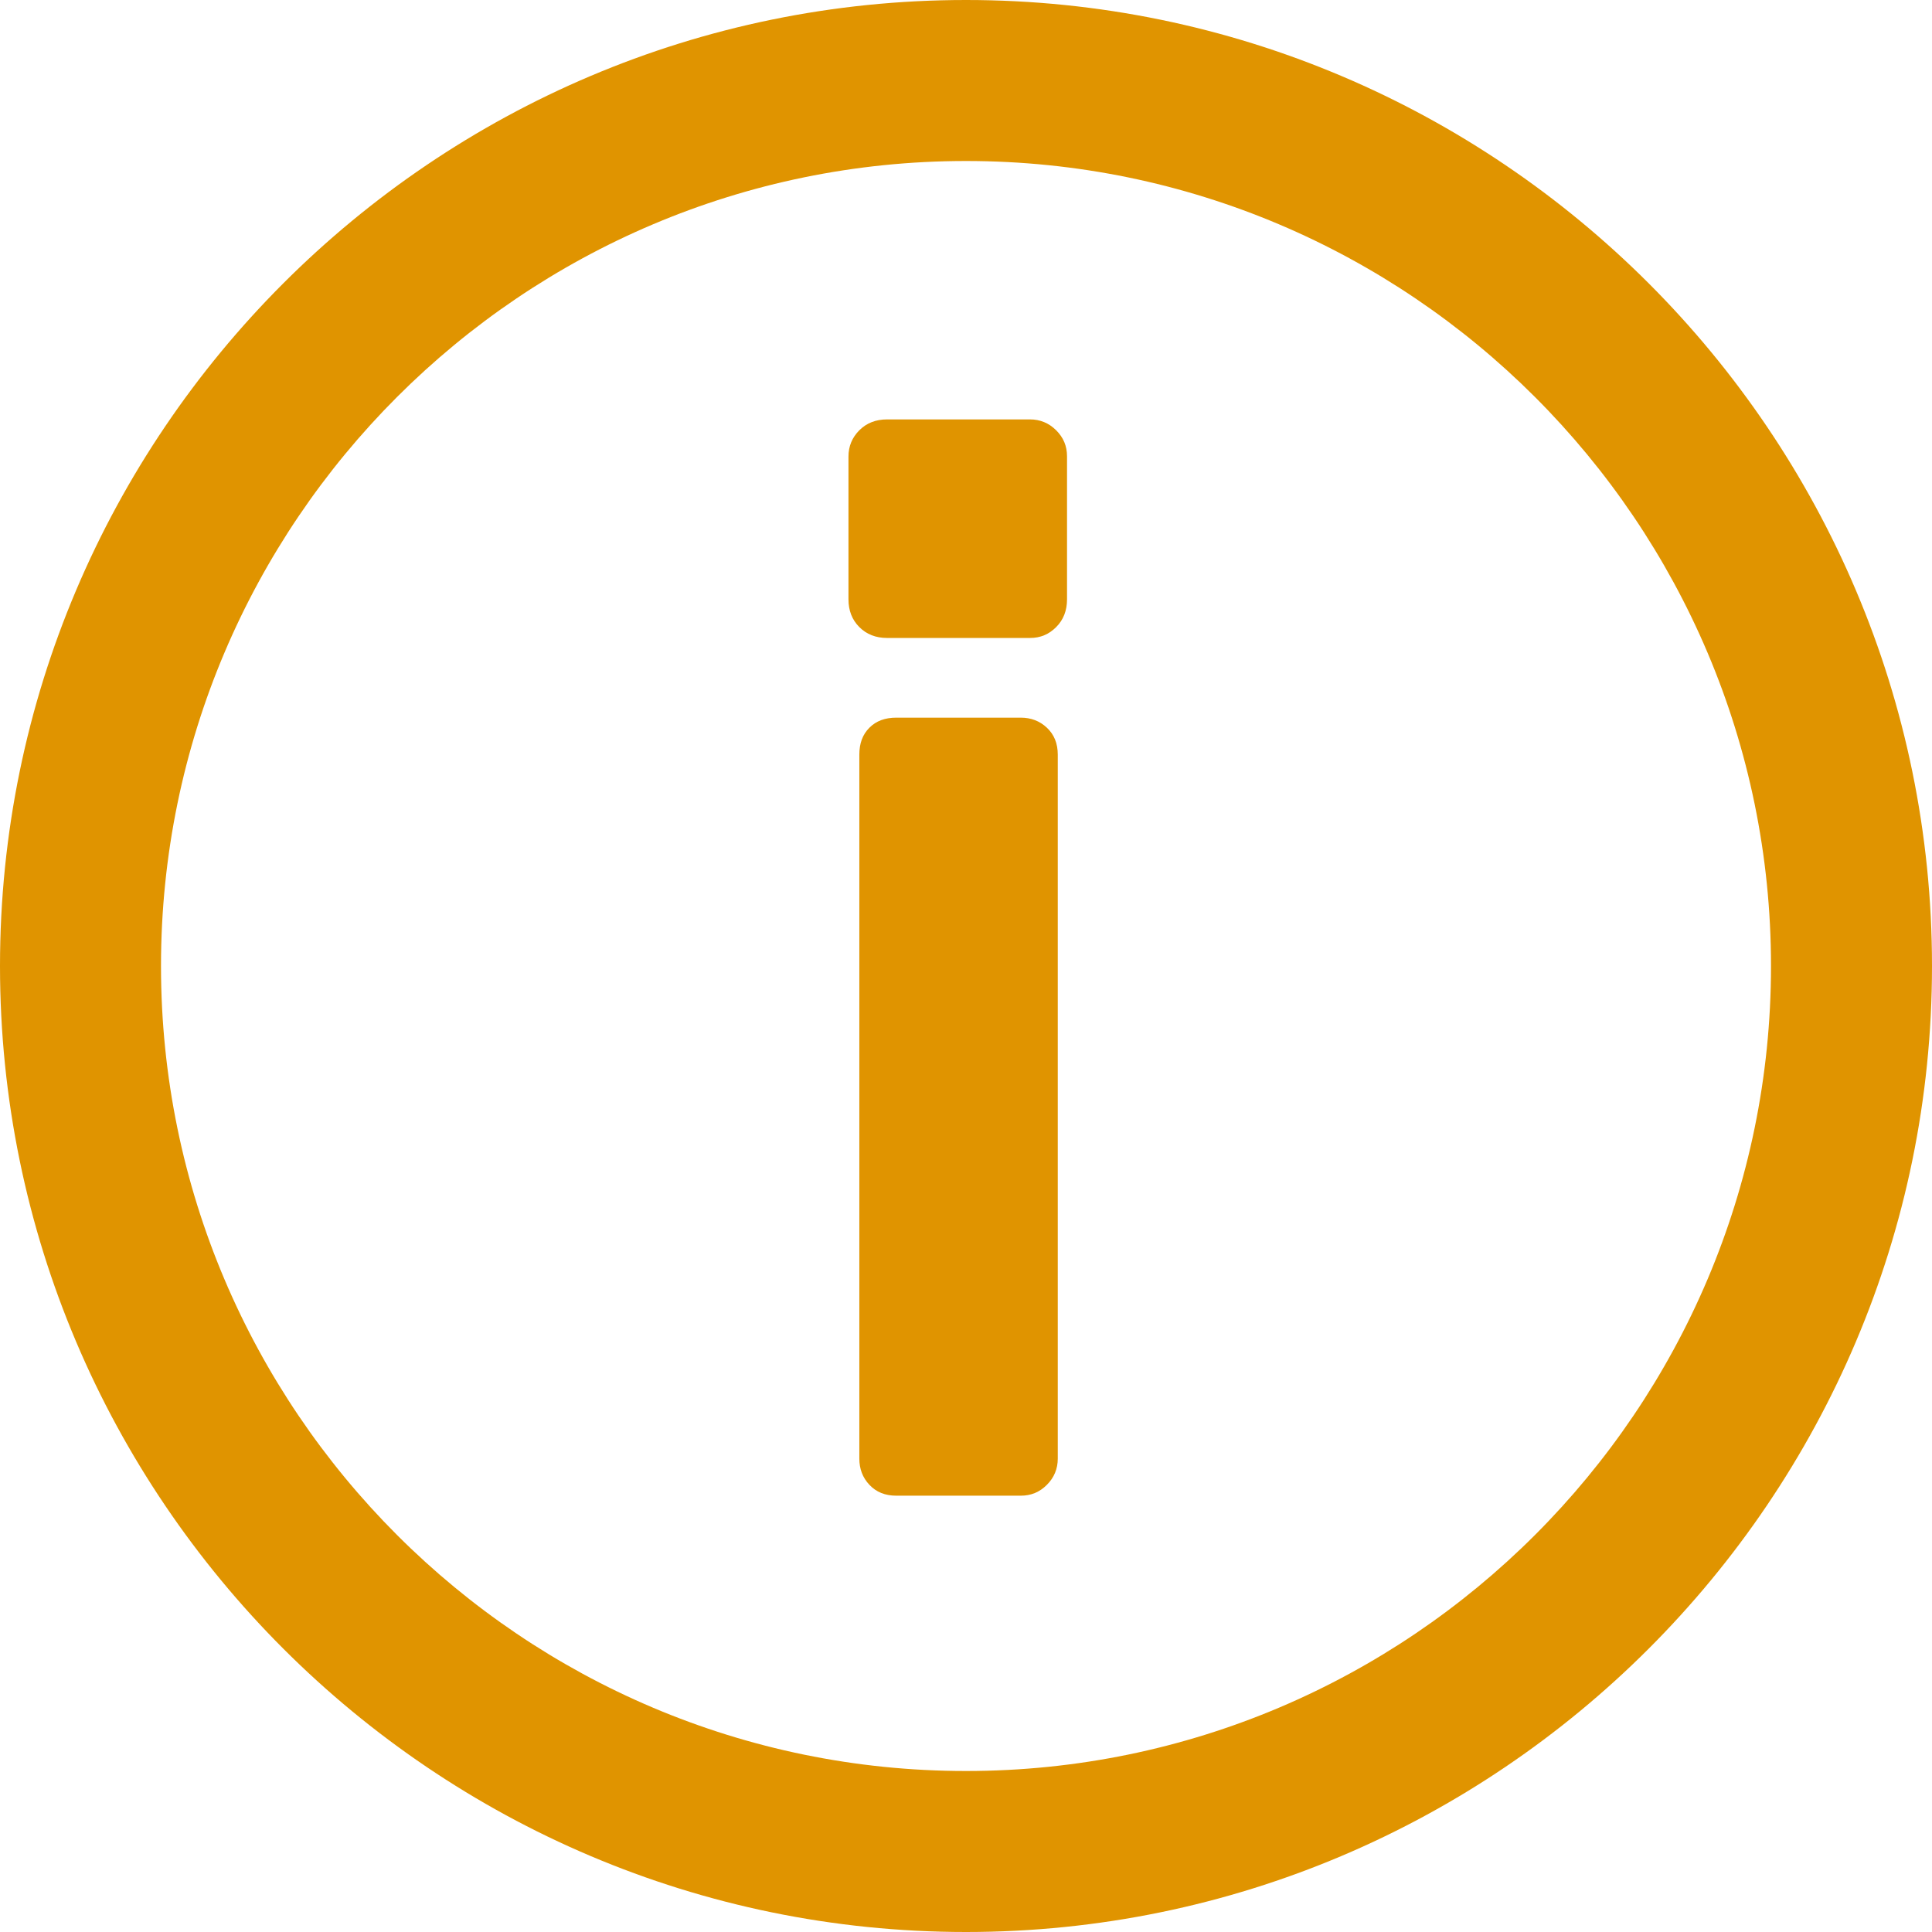
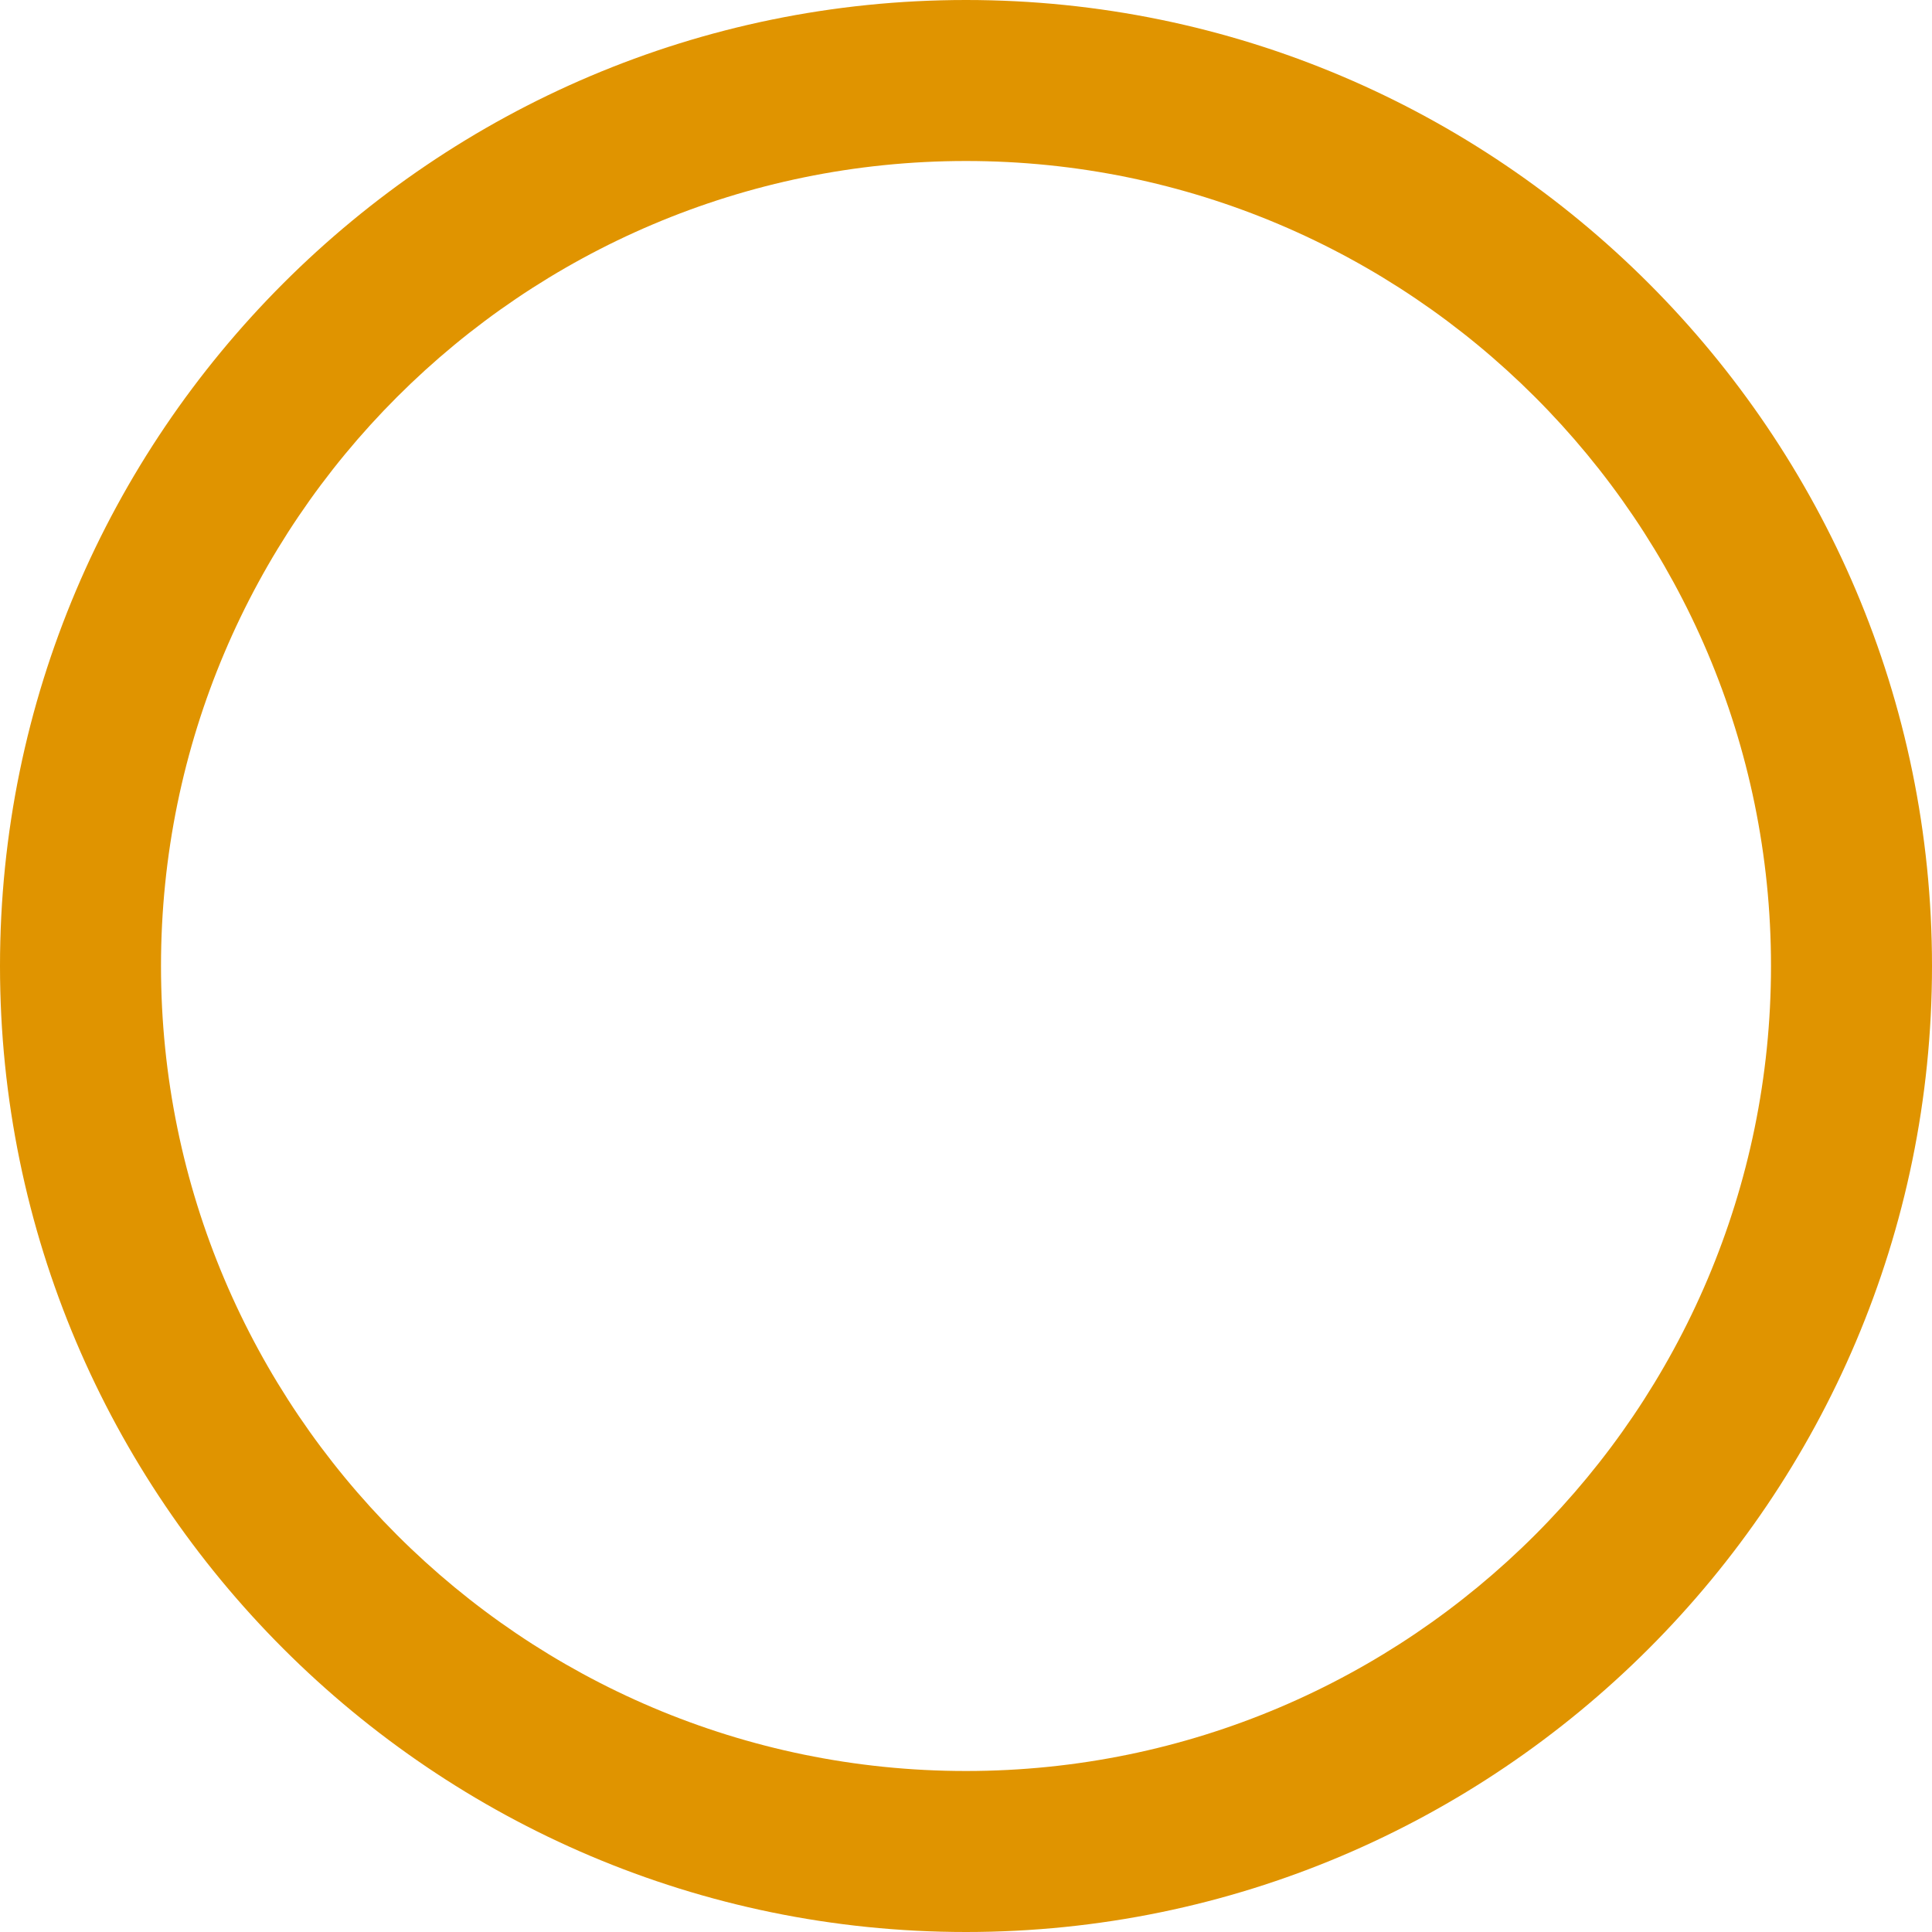
<svg xmlns="http://www.w3.org/2000/svg" id="Layer_2" data-name="Layer 2" viewBox="0 0 48 48">
  <defs>
    <style>
      .cls-1 {
        fill: #e09400;
        stroke-width: 0px;
      }
    </style>
  </defs>
  <g id="Layer_1-2" data-name="Layer 1">
    <g>
-       <path class="cls-1" d="m25.59,10.42c.25,0,.47.09.65.27.18.18.27.39.27.65v3.55c0,.28-.09.51-.27.69s-.39.27-.65.27h-3.55c-.28,0-.51-.09-.69-.27-.18-.18-.27-.41-.27-.69v-3.55c0-.25.09-.47.27-.65.18-.18.41-.27.69-.27h3.55Zm-.23,7.41c.25,0,.47.08.65.25.18.17.27.39.27.67v17.49c0,.25-.09.47-.27.65s-.39.27-.65.27h-3.09c-.28,0-.5-.09-.67-.27-.17-.18-.25-.4-.25-.65v-17.49c0-.28.08-.5.25-.67s.39-.25.67-.25h3.09Z" />
      <path class="cls-1" d="m24,48C10.77,48,0,37.23,0,24S10.77,0,24,0s24,10.77,24,24-10.77,24-24,24Zm0-44C12.97,4,4,12.97,4,24s8.97,20,20,20,20-8.97,20-20S35.03,4,24,4Z" />
    </g>
  </g>
</svg>